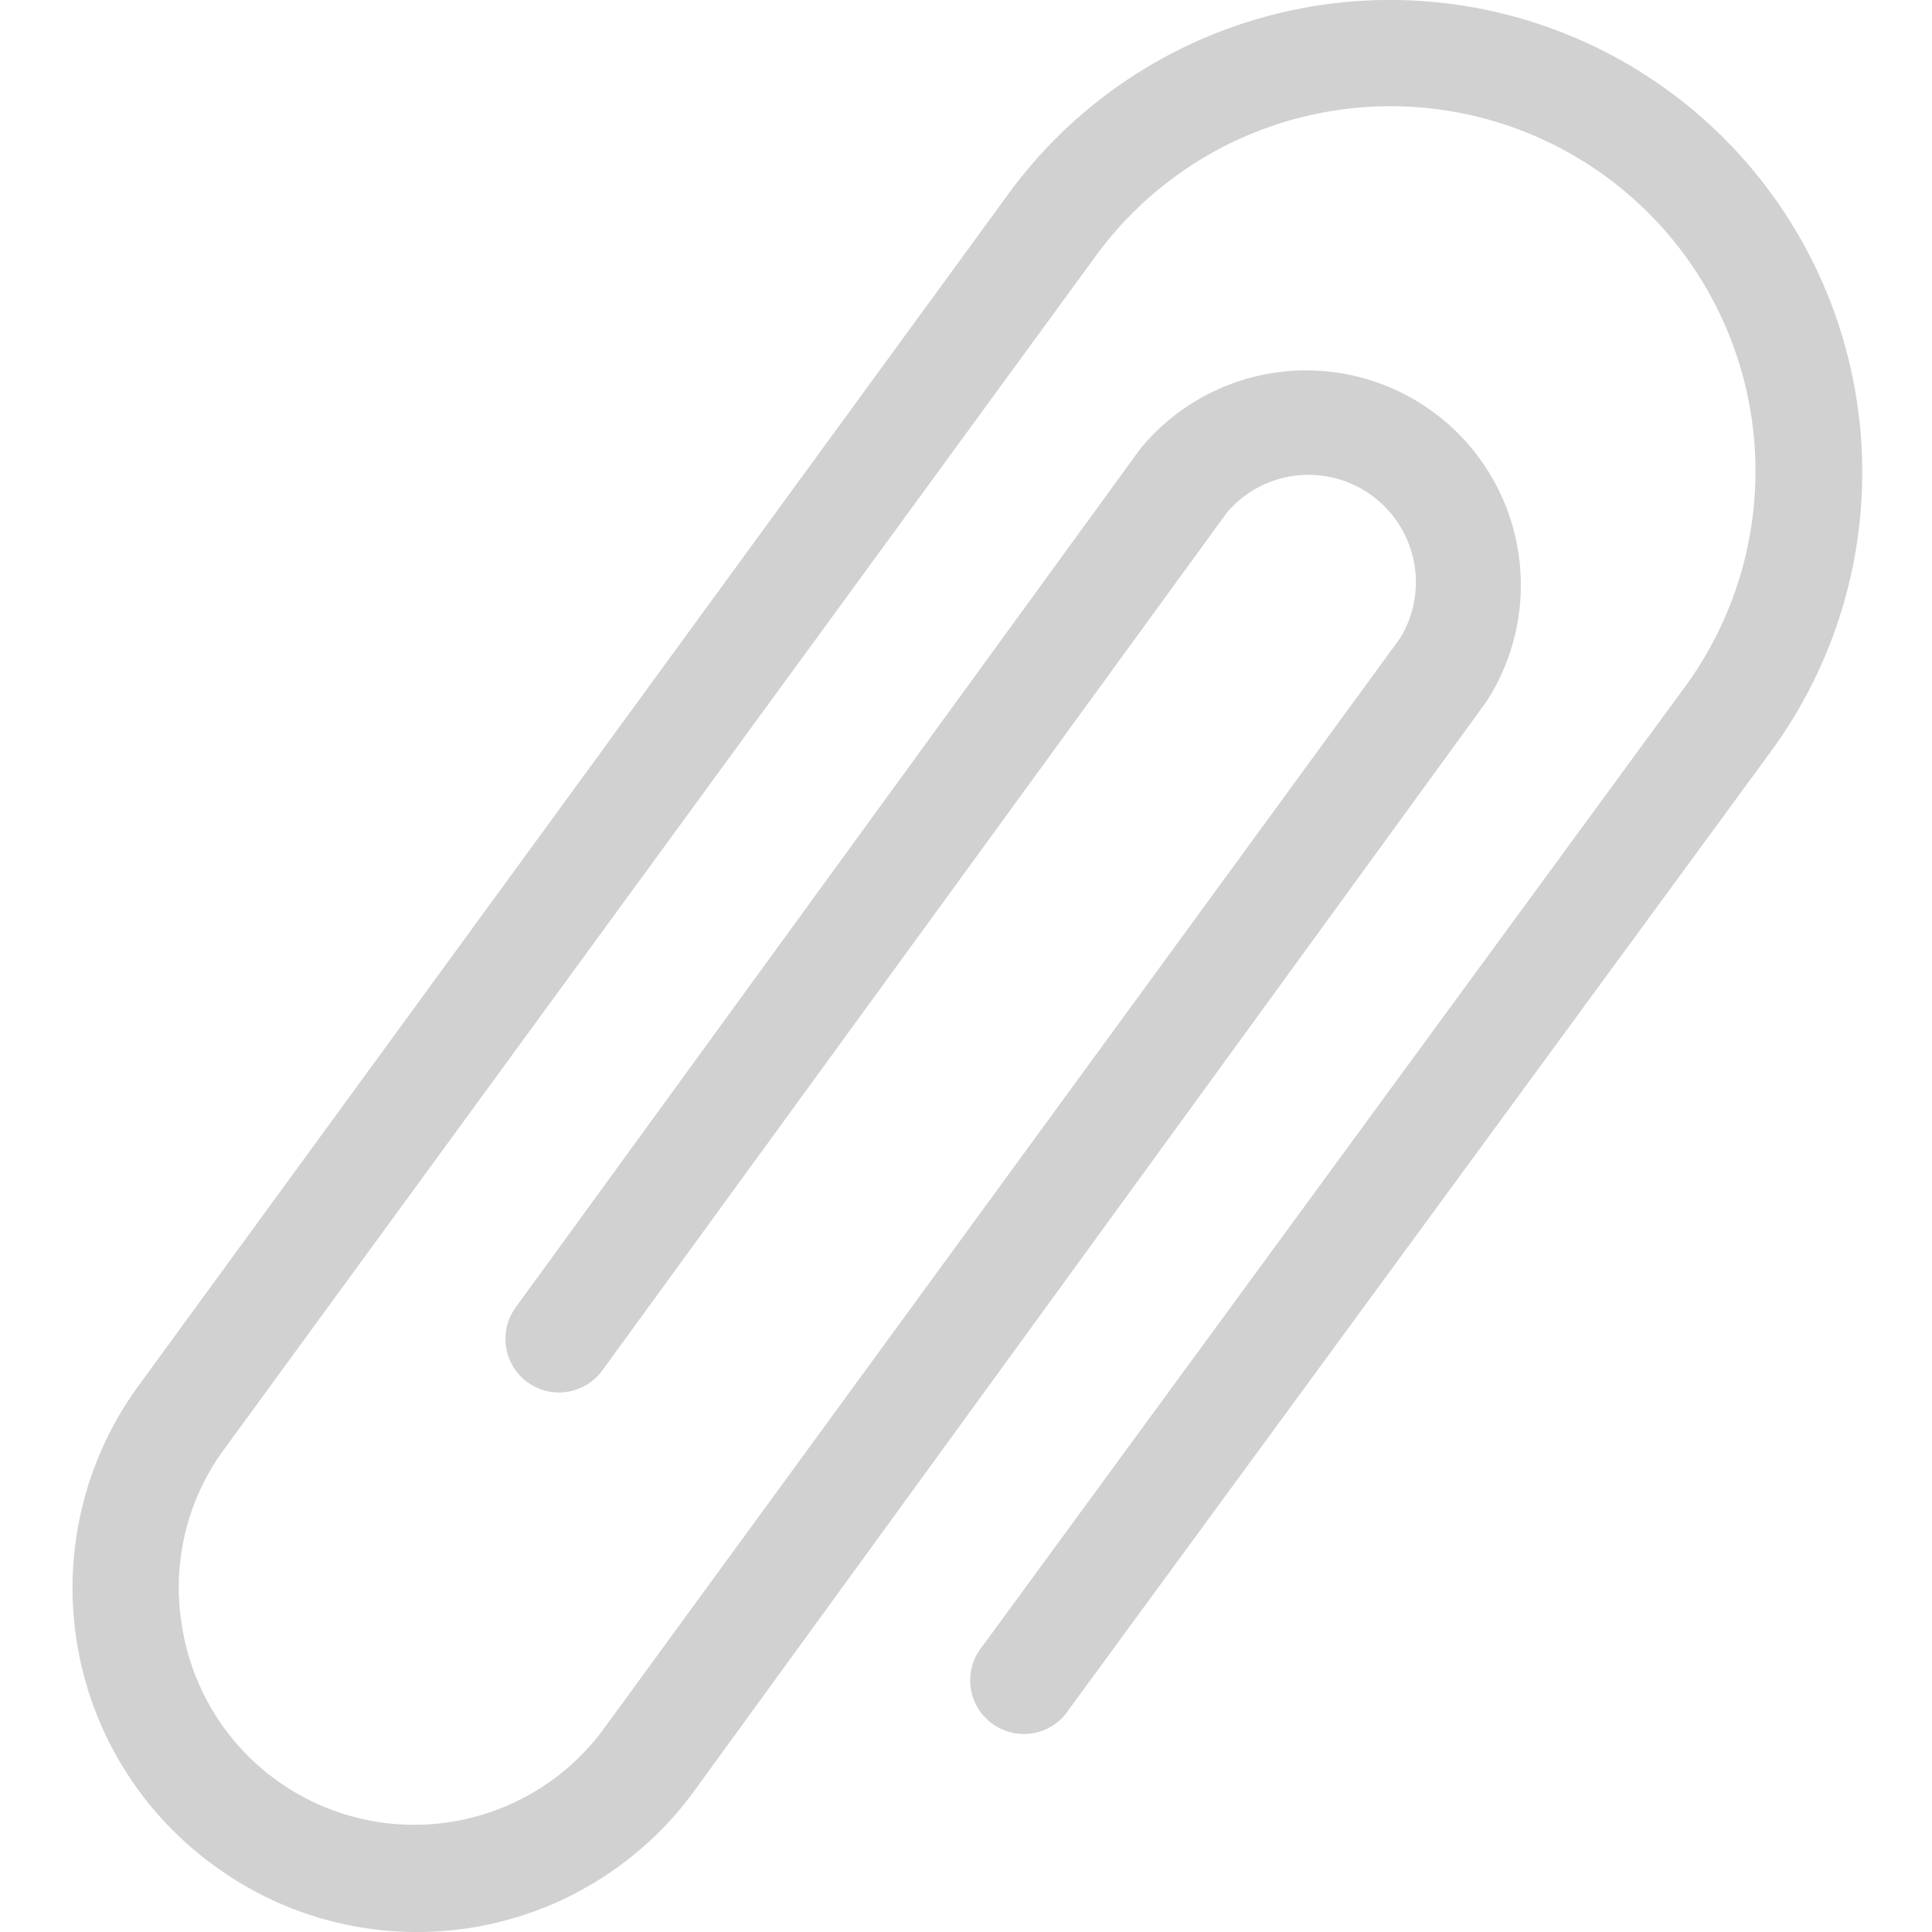
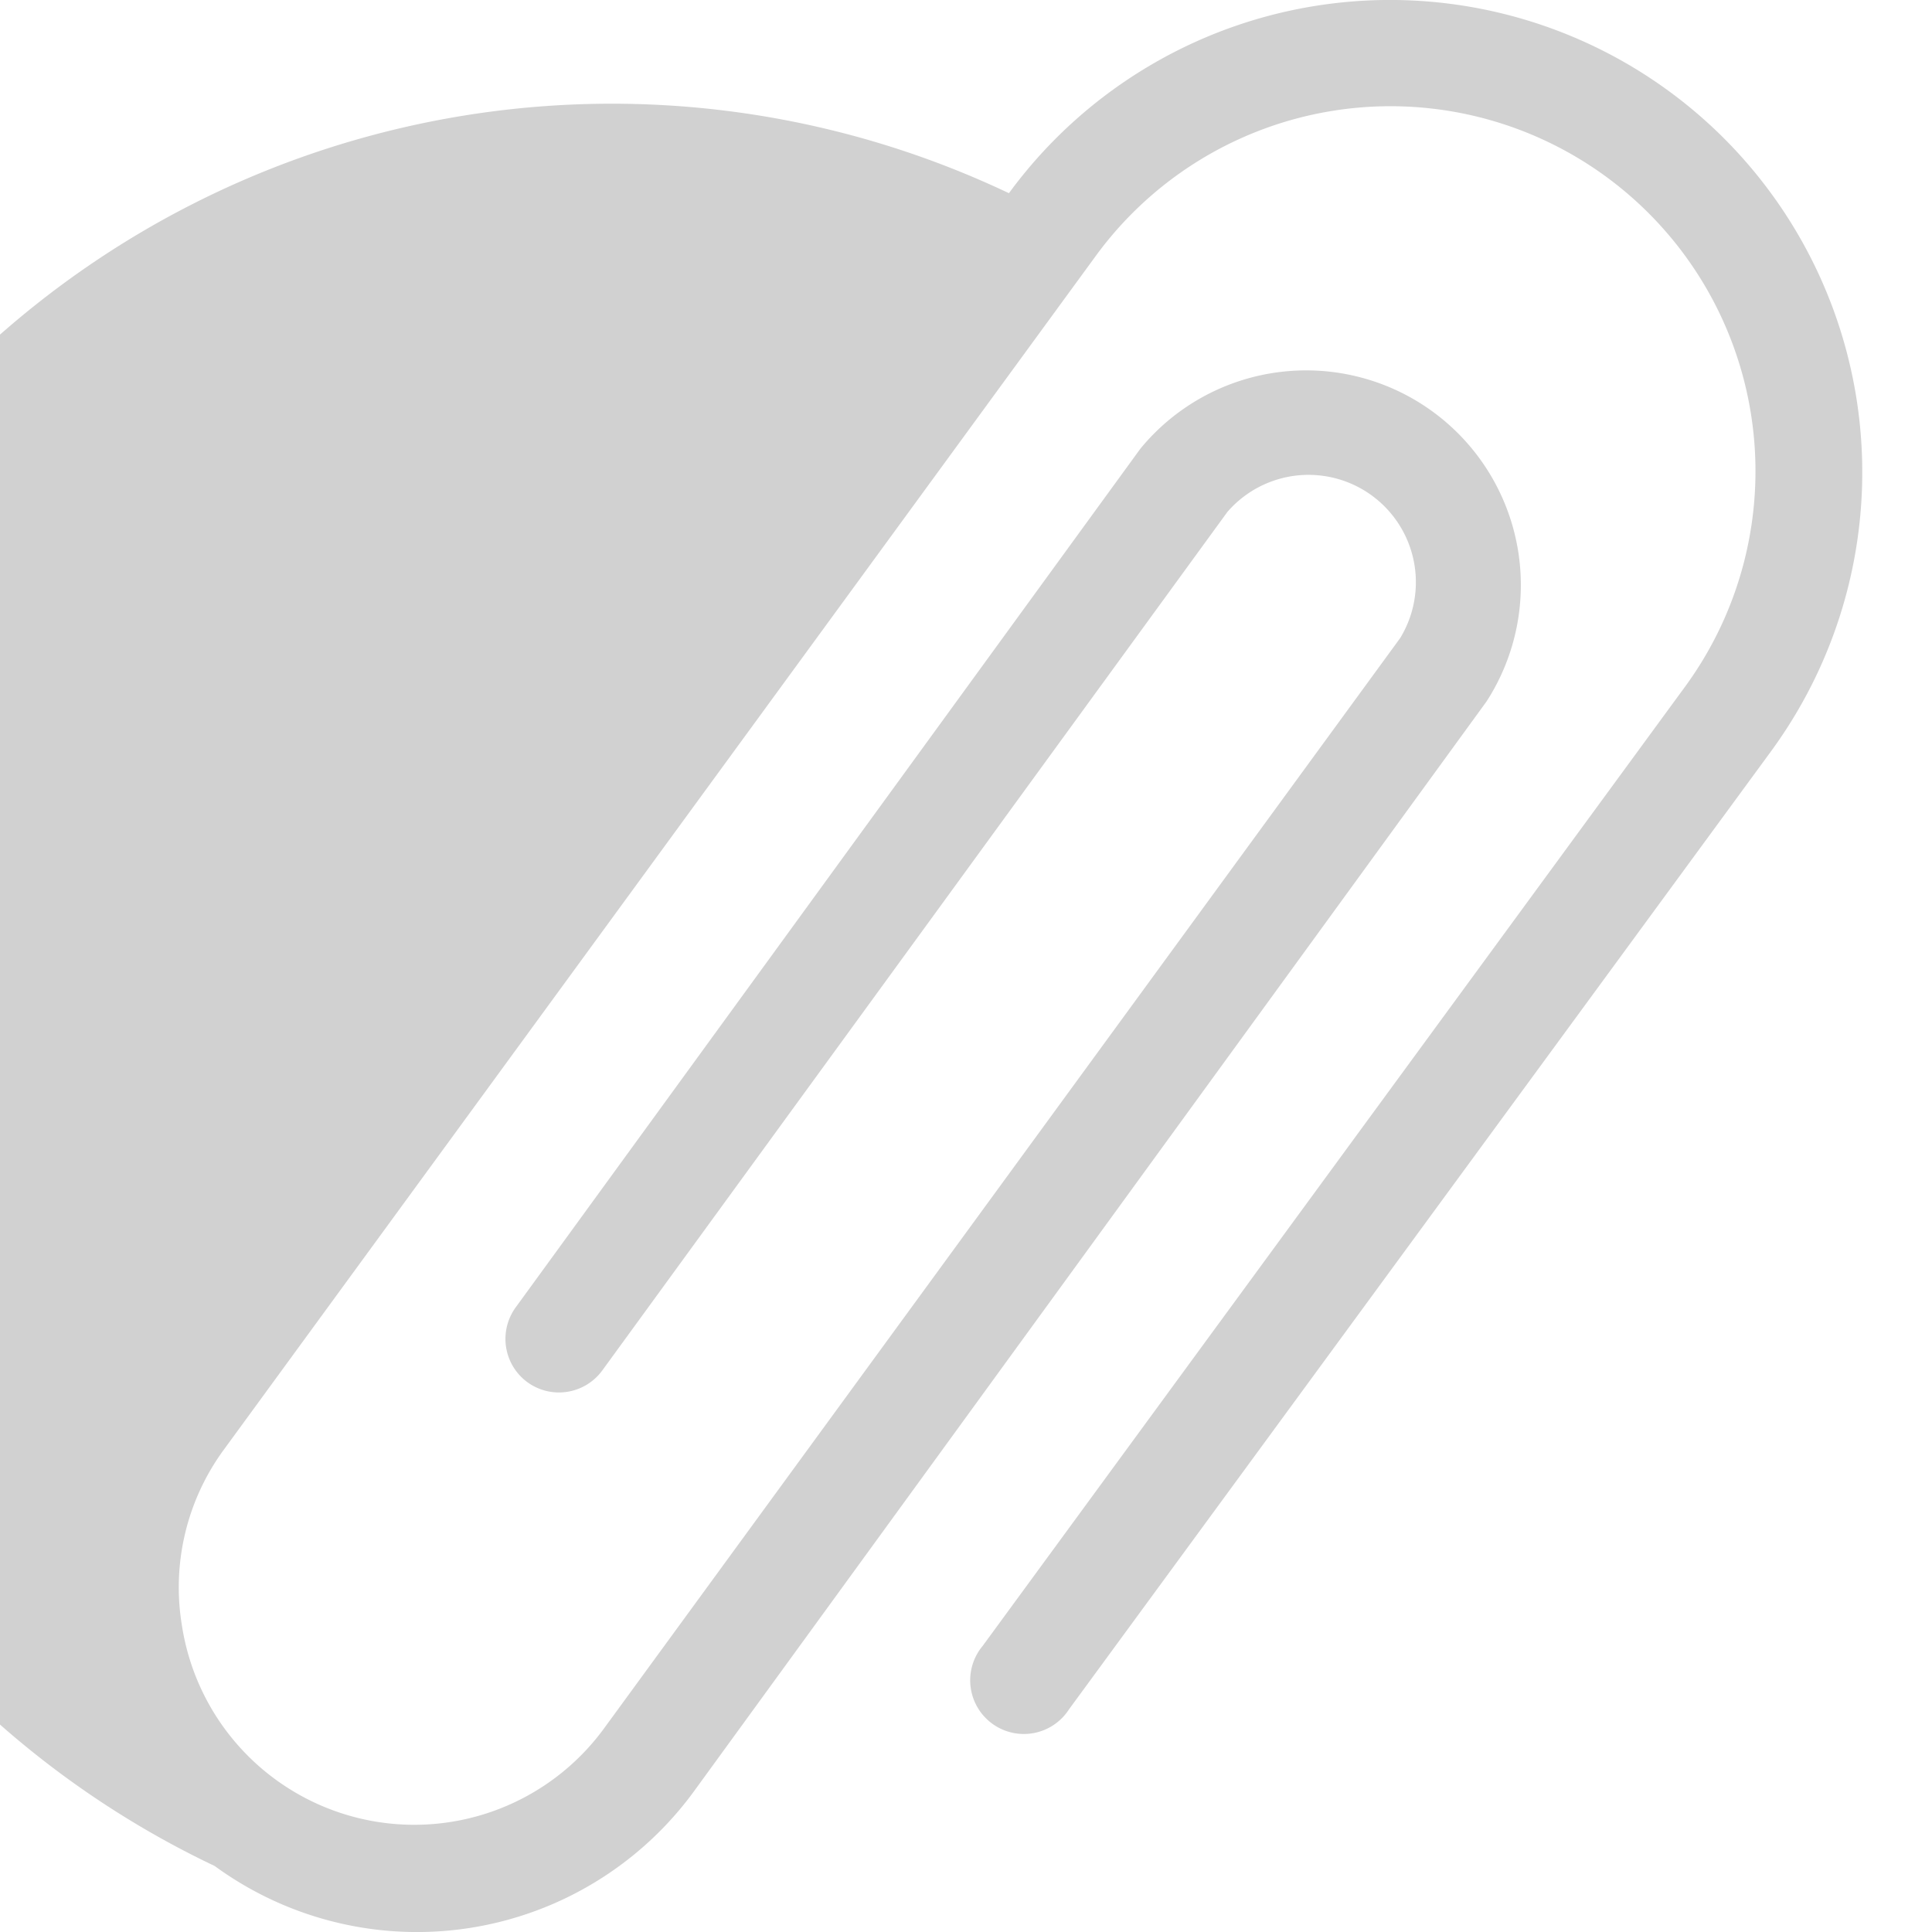
<svg xmlns="http://www.w3.org/2000/svg" viewBox="0 0 36 36" x="0px" y="0px" aria-hidden="true" width="36px" height="36px" style="fill:url(#CerosGradient_idac5267527);">
  <defs>
    <linearGradient class="cerosgradient" data-cerosgradient="true" id="CerosGradient_idac5267527" gradientUnits="userSpaceOnUse" x1="50%" y1="100%" x2="50%" y2="0%">
      <stop offset="0%" stop-color="#D1D1D1" />
      <stop offset="100%" stop-color="#D1D1D1" />
    </linearGradient>
    <linearGradient />
  </defs>
-   <path d="M4,34.77a6.39,6.39,0,0,0,8.93-1.39L27.7,13.07a4,4,0,0,0-6.45-4.71l-11.64,16a1,1,0,0,0,.21,1.39,1,1,0,0,0,1.4-.21l11.65-16a2,2,0,0,1,3.22,2.35L11.26,32.2a4.38,4.38,0,0,1-7.87-1.91A4.34,4.34,0,0,1,4.18,27L20.41,4.78a6.78,6.78,0,0,1,11,8L18.31,30.67a1,1,0,1,0,1.61,1.18L33,14A8.78,8.78,0,0,0,18.8,3.6L2.56,25.85A6.39,6.39,0,0,0,4,34.77Z" style="fill:url(#CerosGradient_idac5267527);" />
+   <path d="M4,34.77a6.39,6.39,0,0,0,8.93-1.39L27.7,13.07a4,4,0,0,0-6.45-4.71l-11.64,16a1,1,0,0,0,.21,1.39,1,1,0,0,0,1.4-.21l11.65-16a2,2,0,0,1,3.22,2.35L11.26,32.2a4.38,4.38,0,0,1-7.87-1.91A4.34,4.34,0,0,1,4.18,27L20.41,4.78a6.78,6.78,0,0,1,11,8L18.31,30.67a1,1,0,1,0,1.61,1.18L33,14A8.78,8.78,0,0,0,18.8,3.6A6.39,6.39,0,0,0,4,34.77Z" style="fill:url(#CerosGradient_idac5267527);" />
</svg>